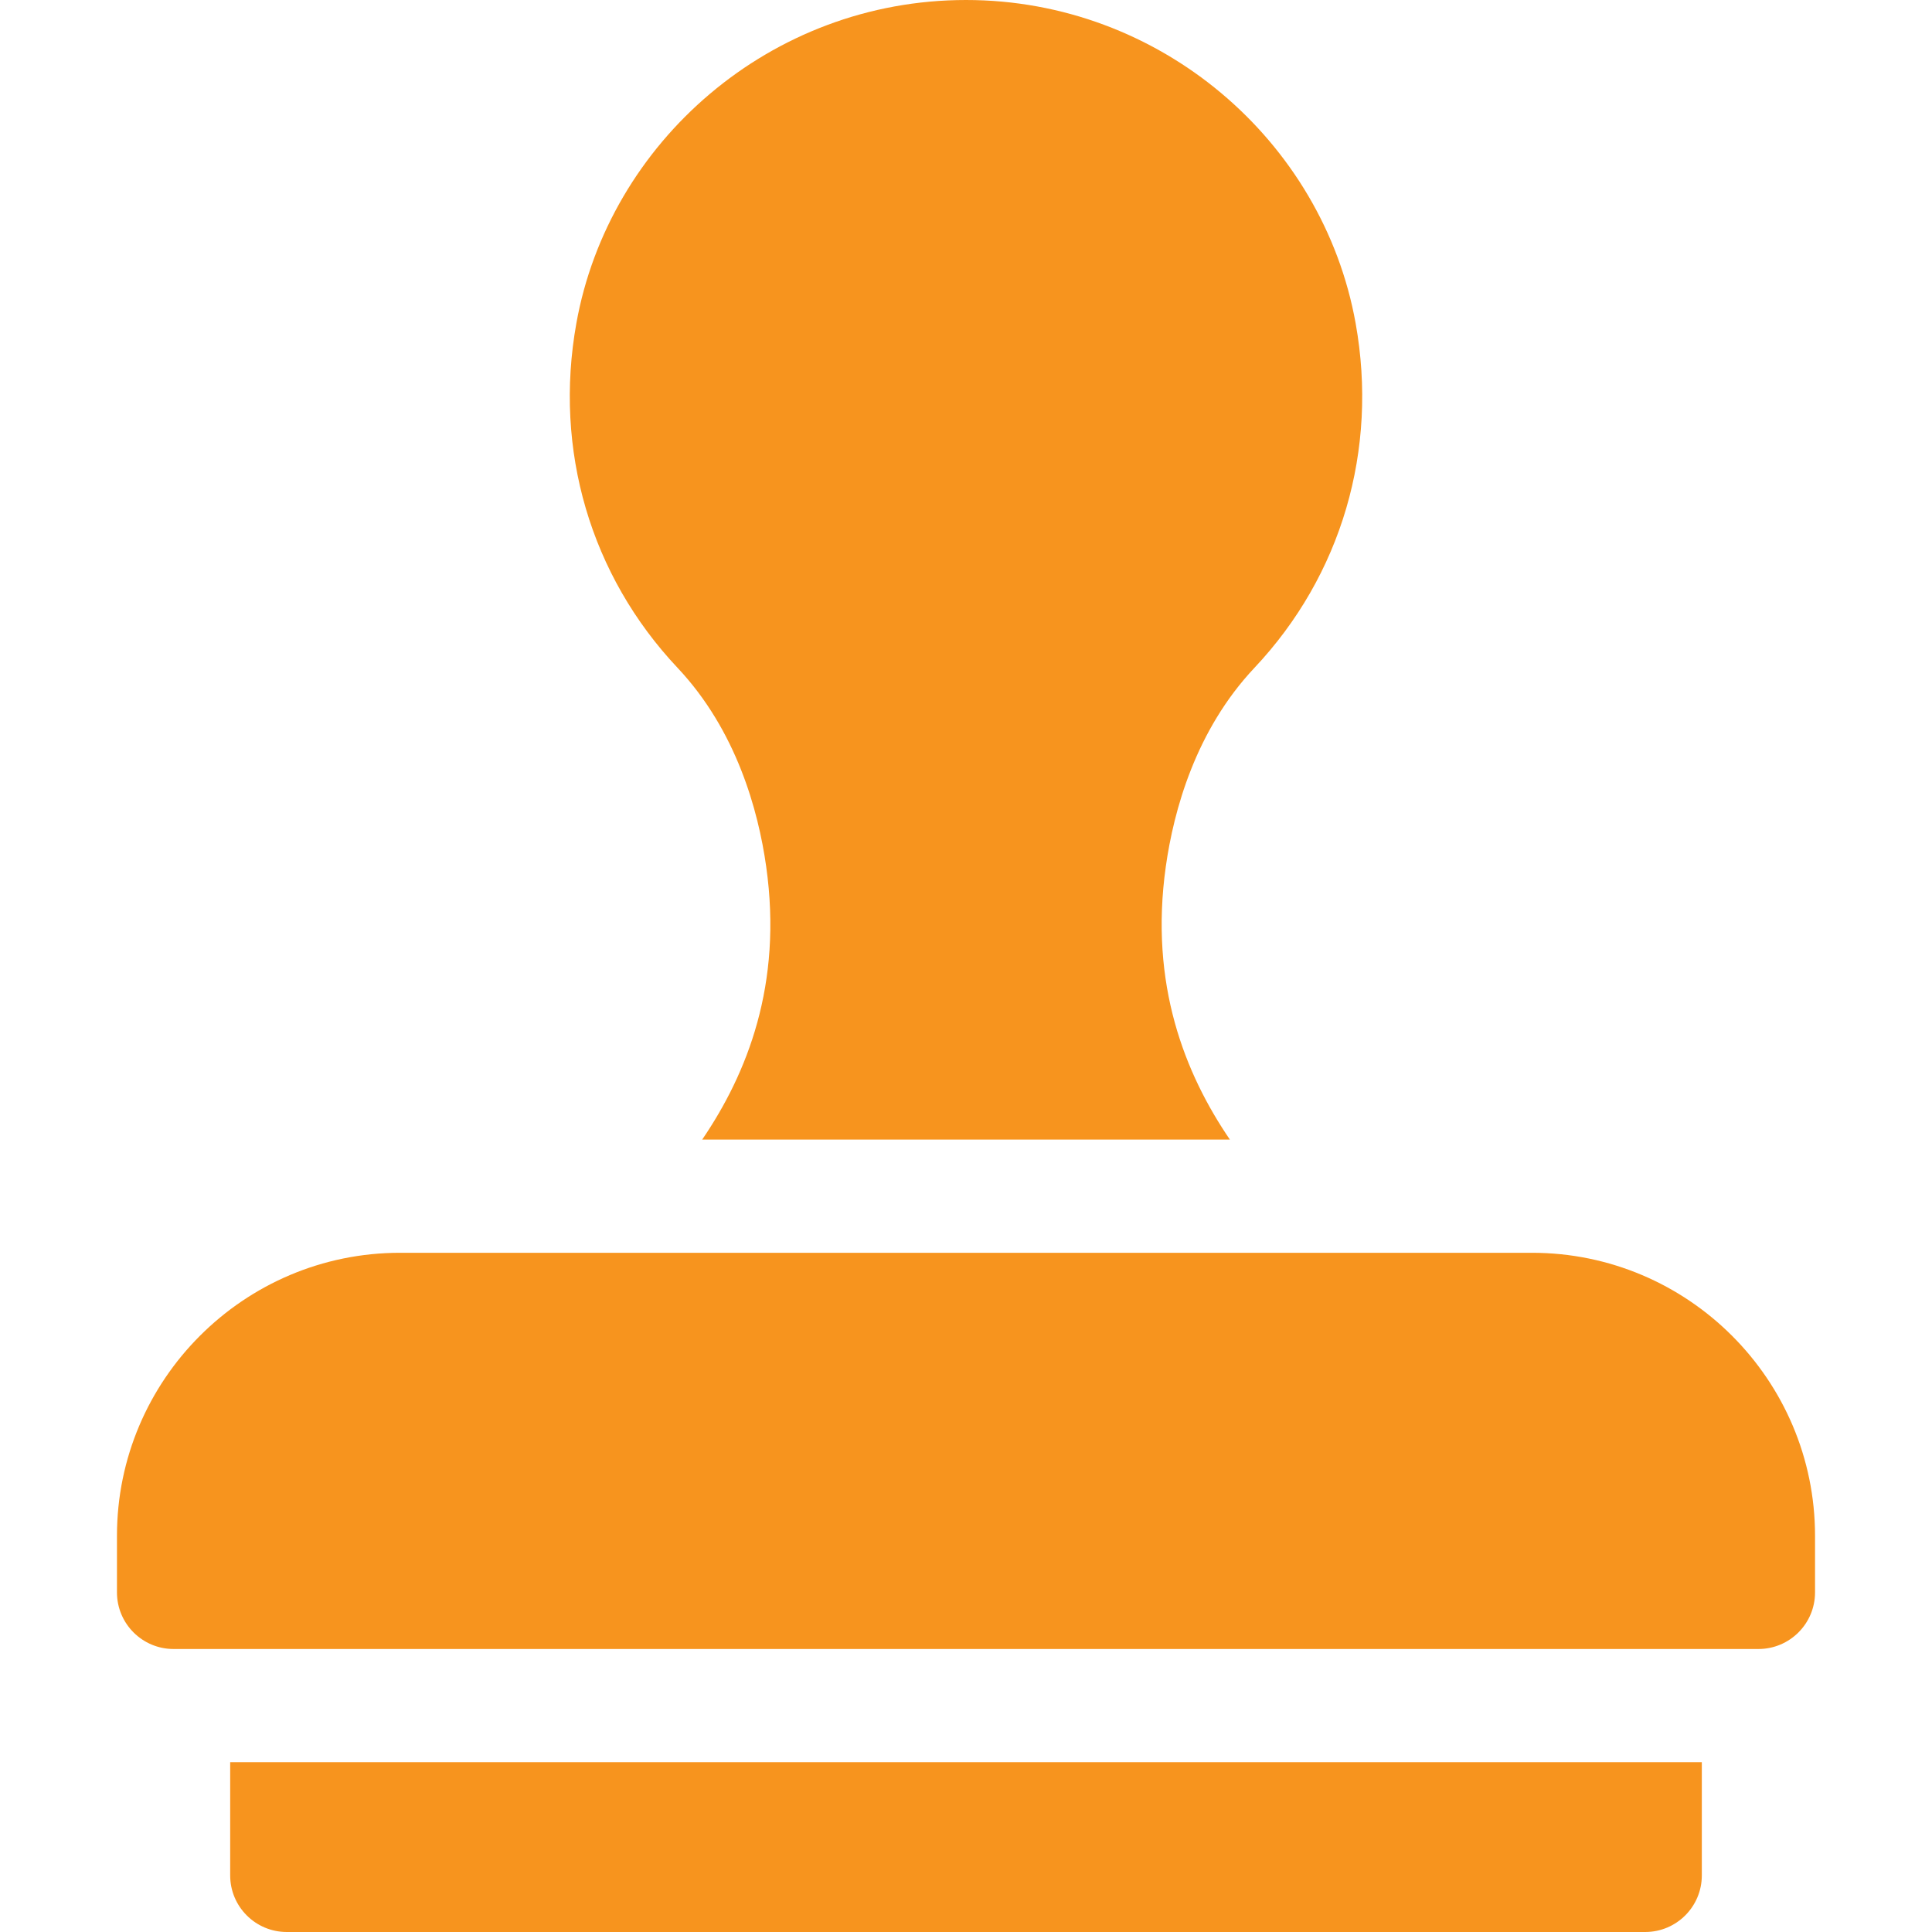
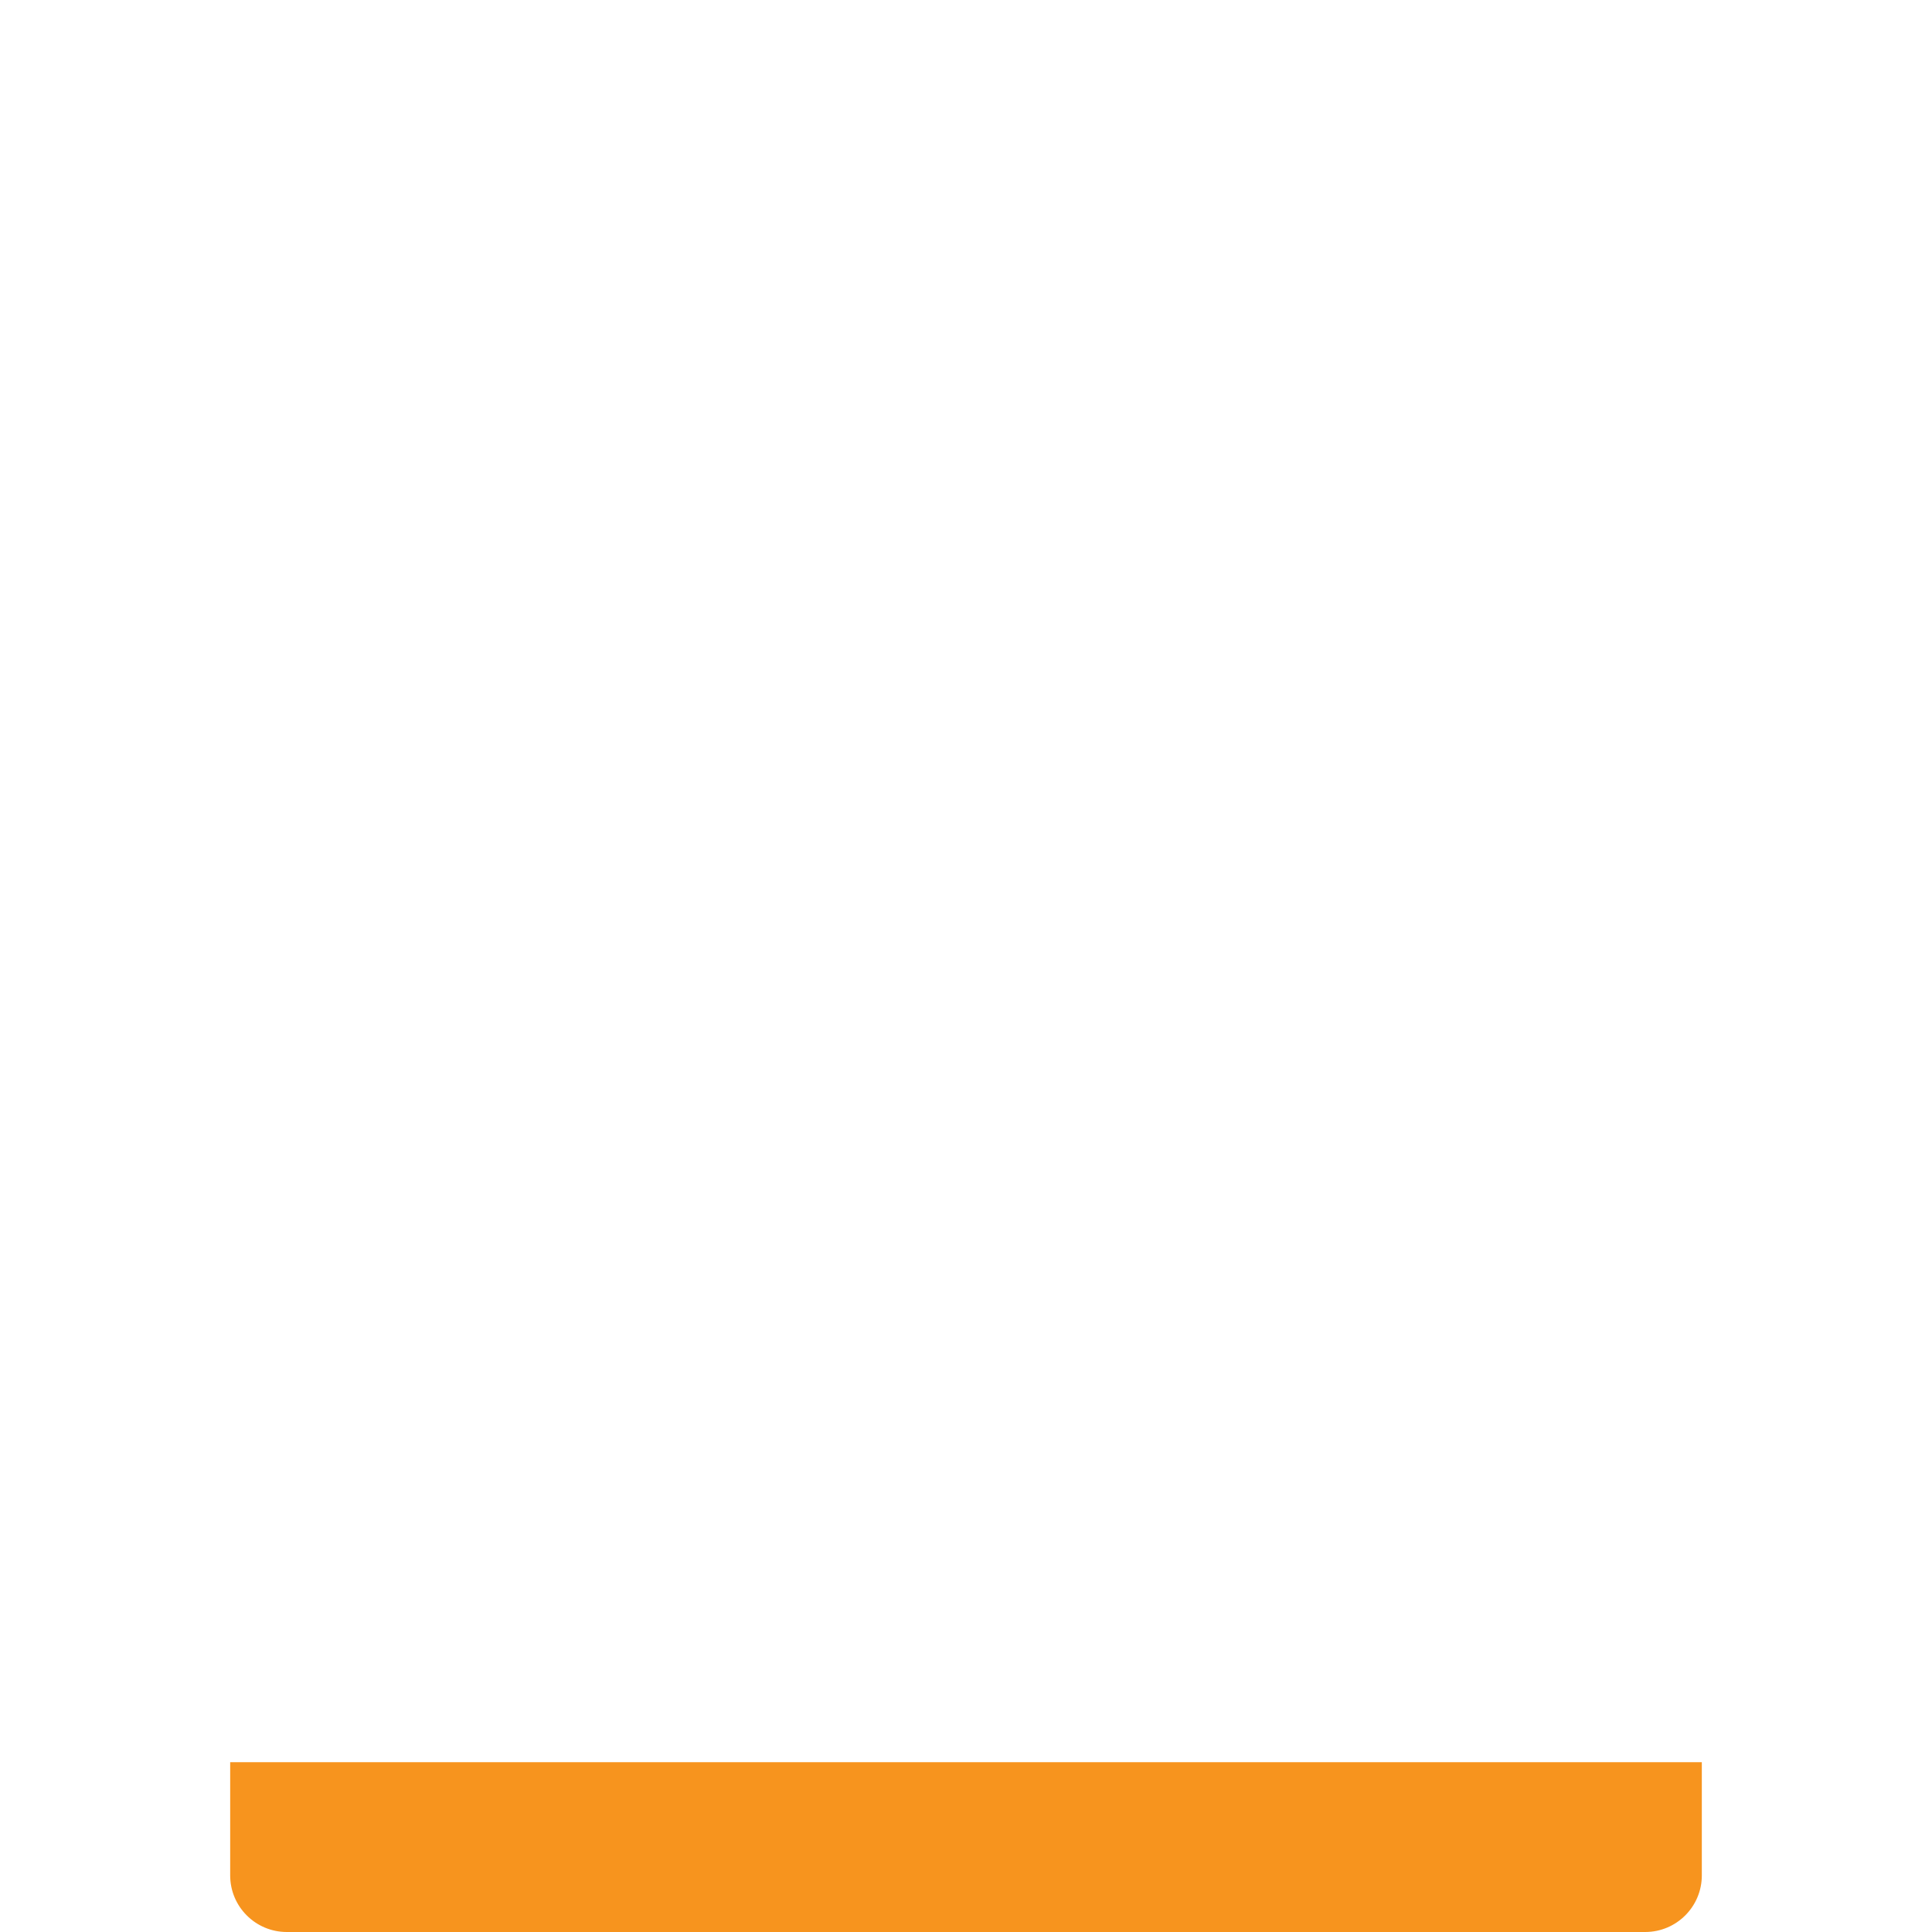
<svg xmlns="http://www.w3.org/2000/svg" width="50" height="50" viewBox="0 0 50 50" fill="none">
  <path d="M5.957 45.605V48.535C5.957 49.344 6.613 50 7.422 50H42.578C43.387 50 44.043 49.344 44.043 48.535V45.605H5.957Z" fill="#F7941E" />
-   <path d="M32.465 17.283C34.717 14.893 35.672 11.644 35.084 8.368C34.234 3.628 30.008 0 25 0C19.934 0 15.754 3.688 14.916 8.368C14.328 11.644 15.283 14.893 17.535 17.283C19.059 18.902 19.624 20.974 19.829 22.426C20.26 25.48 19.334 27.787 18.173 29.492H31.829C30.667 27.787 29.741 25.477 30.171 22.426C30.376 20.974 30.94 18.902 32.465 17.283Z" fill="#F7941E" />
-   <path d="M45.508 42.676H4.492C3.683 42.676 3.027 42.02 3.027 41.211V39.746C3.027 35.708 6.313 32.422 10.352 32.422H39.648C43.687 32.422 46.973 35.708 46.973 39.746V41.211C46.973 42.02 46.317 42.676 45.508 42.676Z" fill="#F7941E" />
</svg>